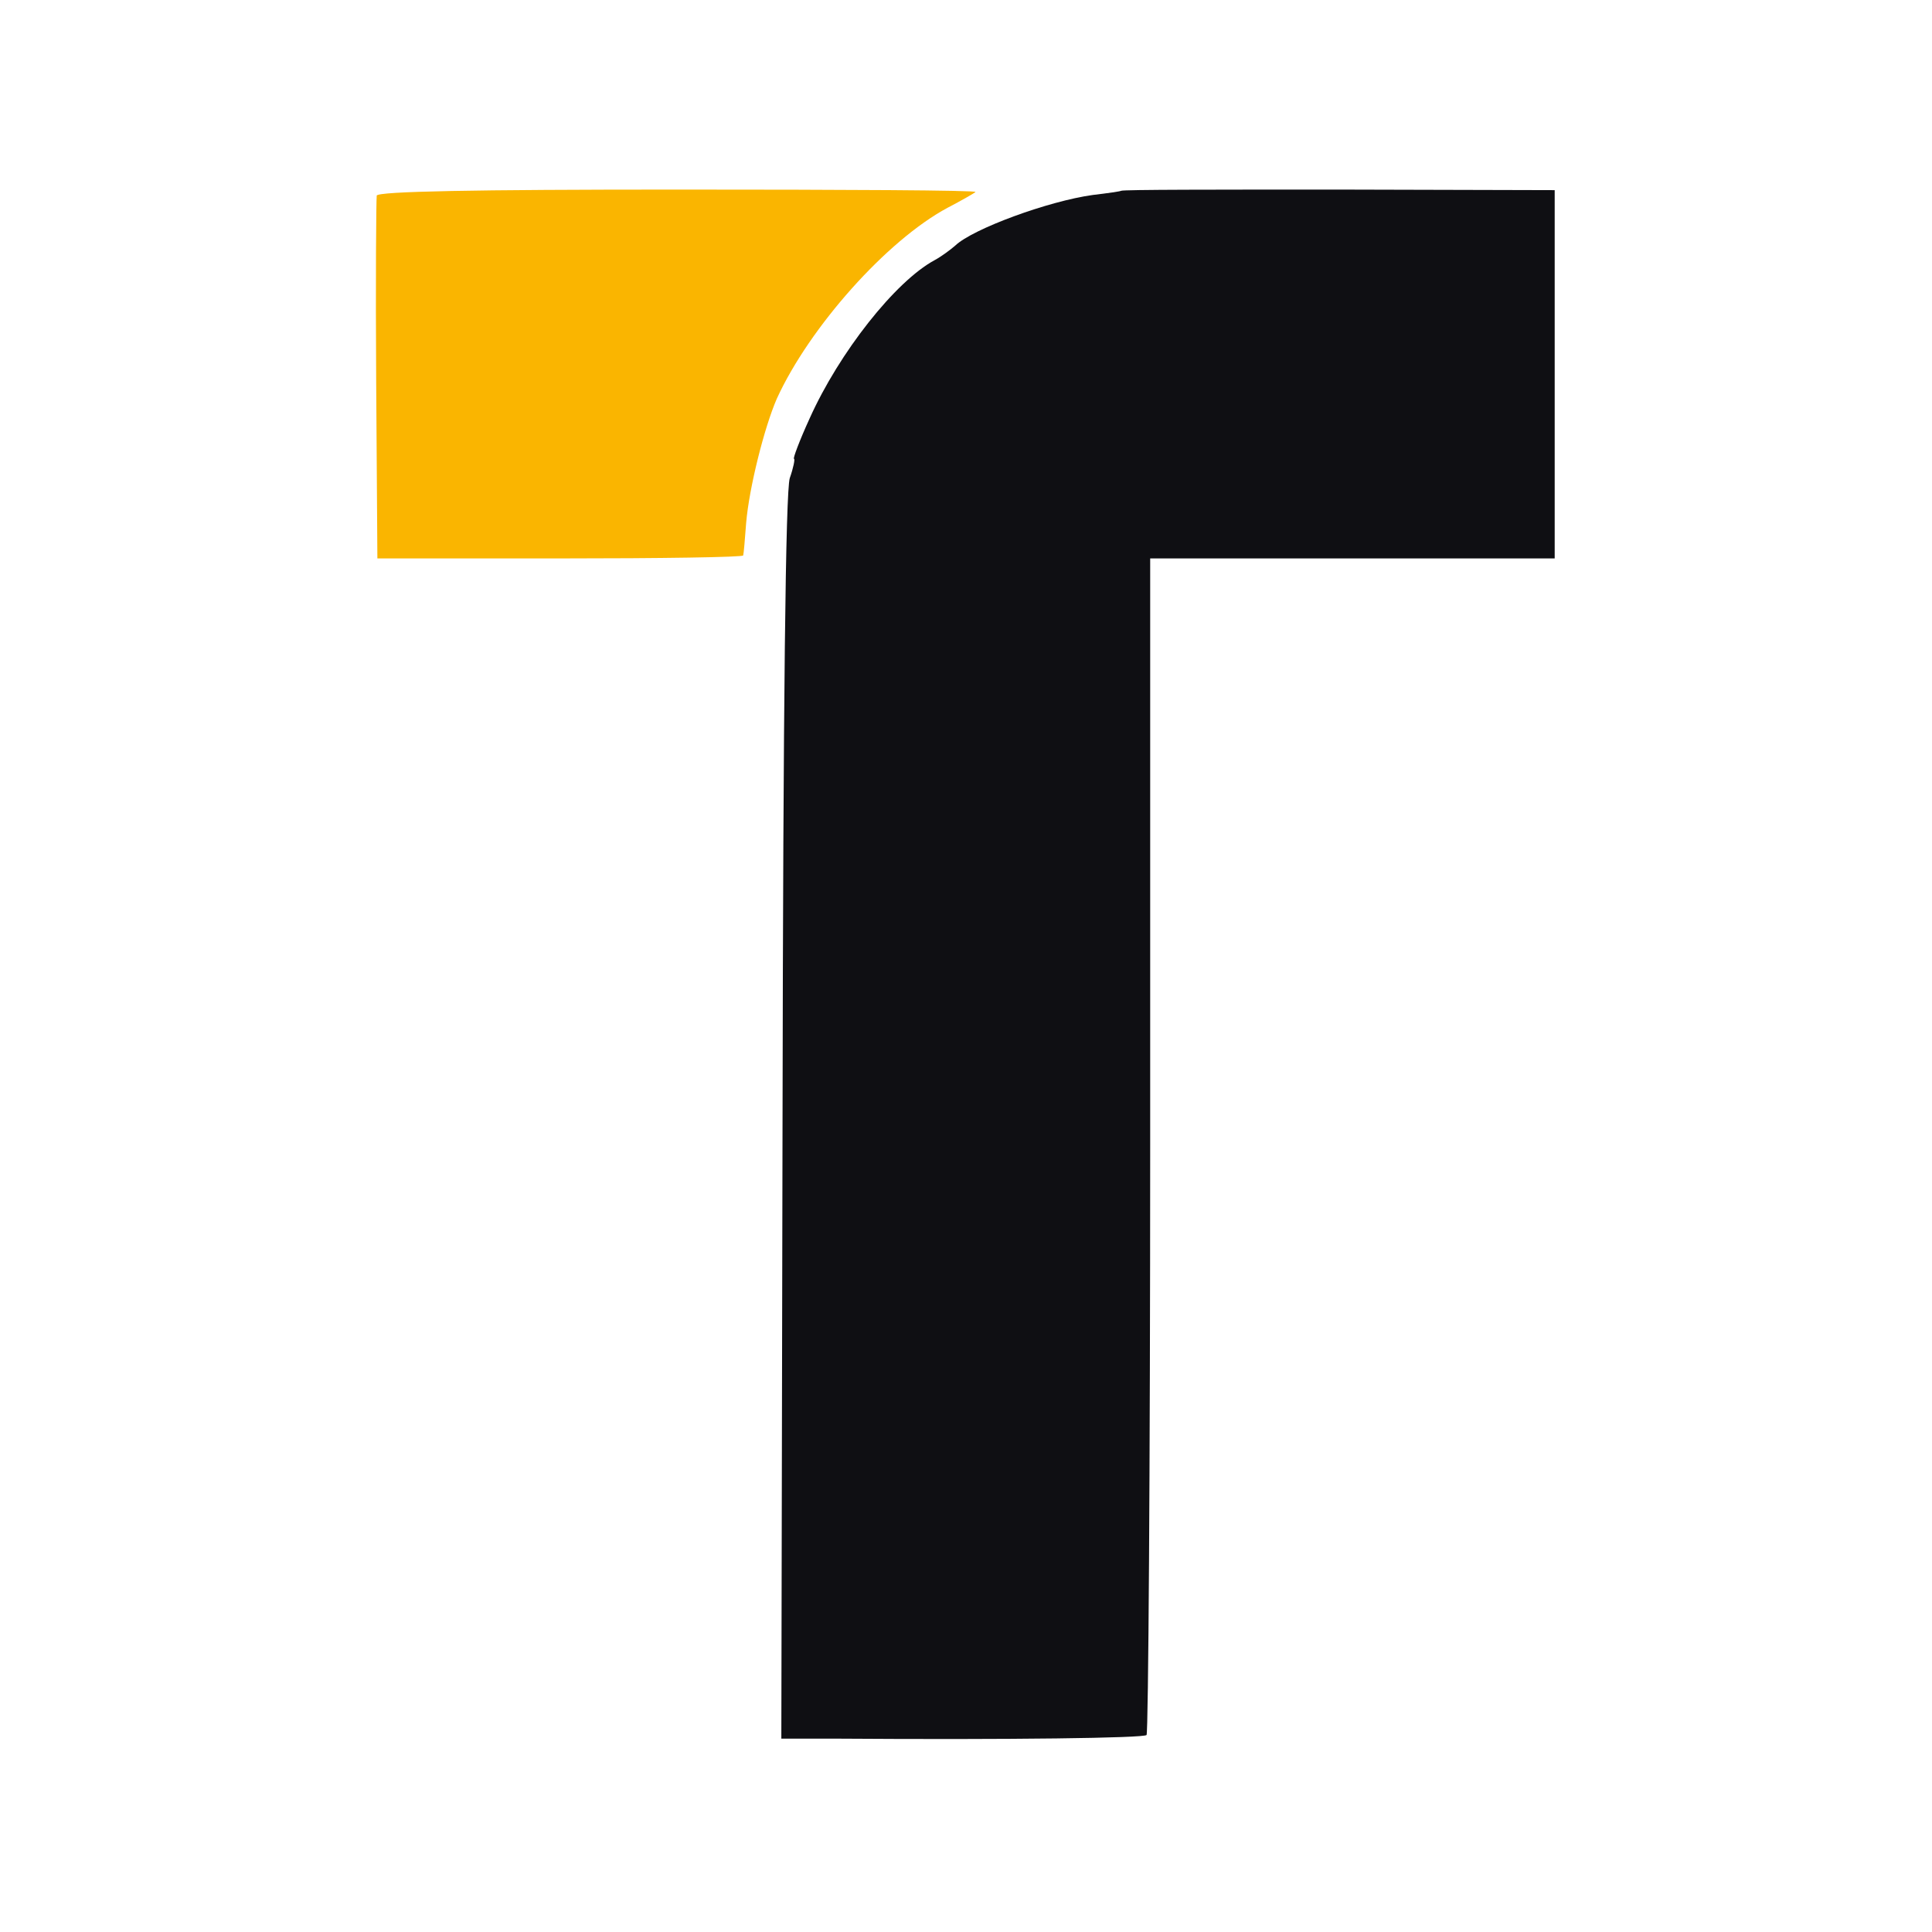
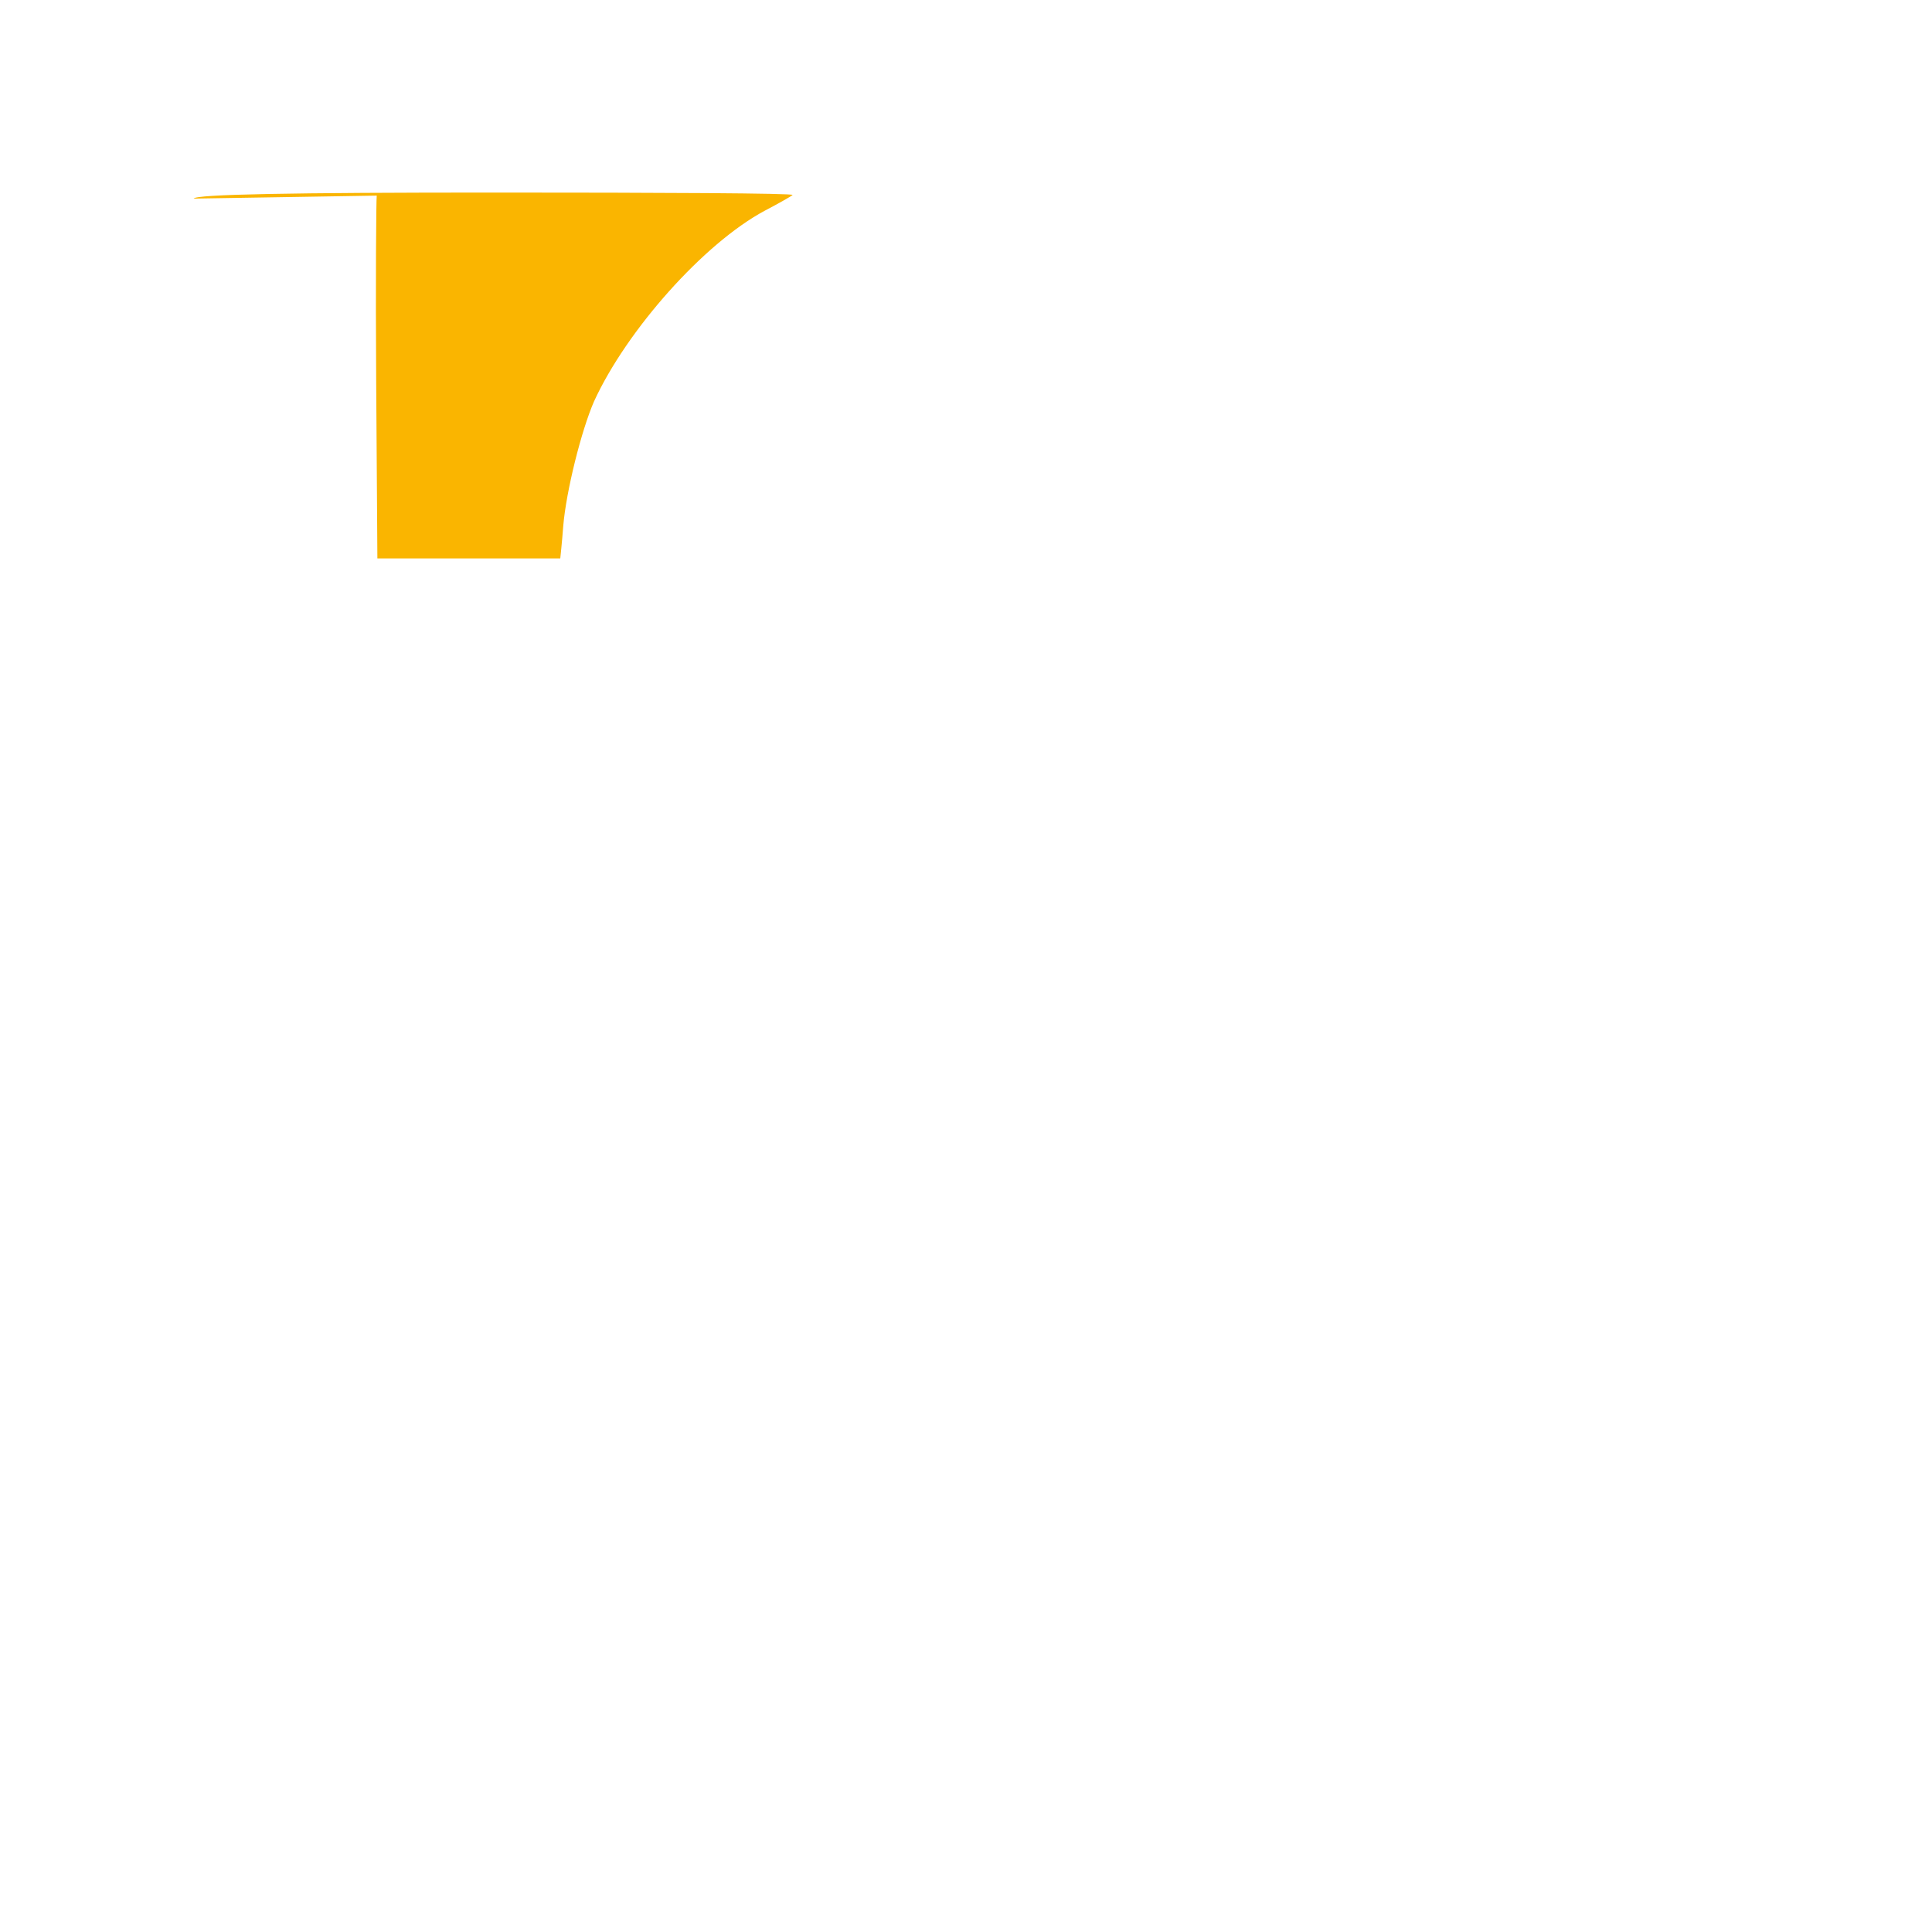
<svg xmlns="http://www.w3.org/2000/svg" width="32" height="32" viewBox="0 0 24 24" fill-rule="evenodd" clip-rule="evenodd">
-   <path d="M4.68 2.43c-.007.045-.015 1.08-.007 2.295l.015 2.212H6.96c1.245 0 2.265-.015 2.272-.037s.022-.202.037-.405c.037-.435.225-1.185.382-1.545.405-.885 1.365-1.965 2.122-2.37.172-.09.33-.18.345-.195.015-.022-1.642-.03-3.69-.03-2.55 0-3.727.022-3.75.075" fill="#fab500" />
-   <path d="M13.927 2.37c-.007.007-.165.03-.352.052-.547.075-1.492.42-1.71.63-.06.052-.172.135-.255.18-.487.262-1.185 1.147-1.552 1.965-.127.277-.21.502-.195.502s-.007.112-.052.24c-.052.165-.082 2.782-.09 7.957l-.015 7.702h.675c2.19.015 3.825-.007 3.862-.045.022-.022.045-3.322.045-7.327V6.937h5.025V2.362l-2.685-.007c-1.47 0-2.685 0-2.7.015" fill="#0f0f13" />
+   <path d="M4.68 2.43c-.007.045-.015 1.08-.007 2.295l.015 2.212H6.96s.022-.202.037-.405c.037-.435.225-1.185.382-1.545.405-.885 1.365-1.965 2.122-2.37.172-.09.33-.18.345-.195.015-.022-1.642-.03-3.69-.03-2.55 0-3.727.022-3.75.075" fill="#fab500" />
</svg>